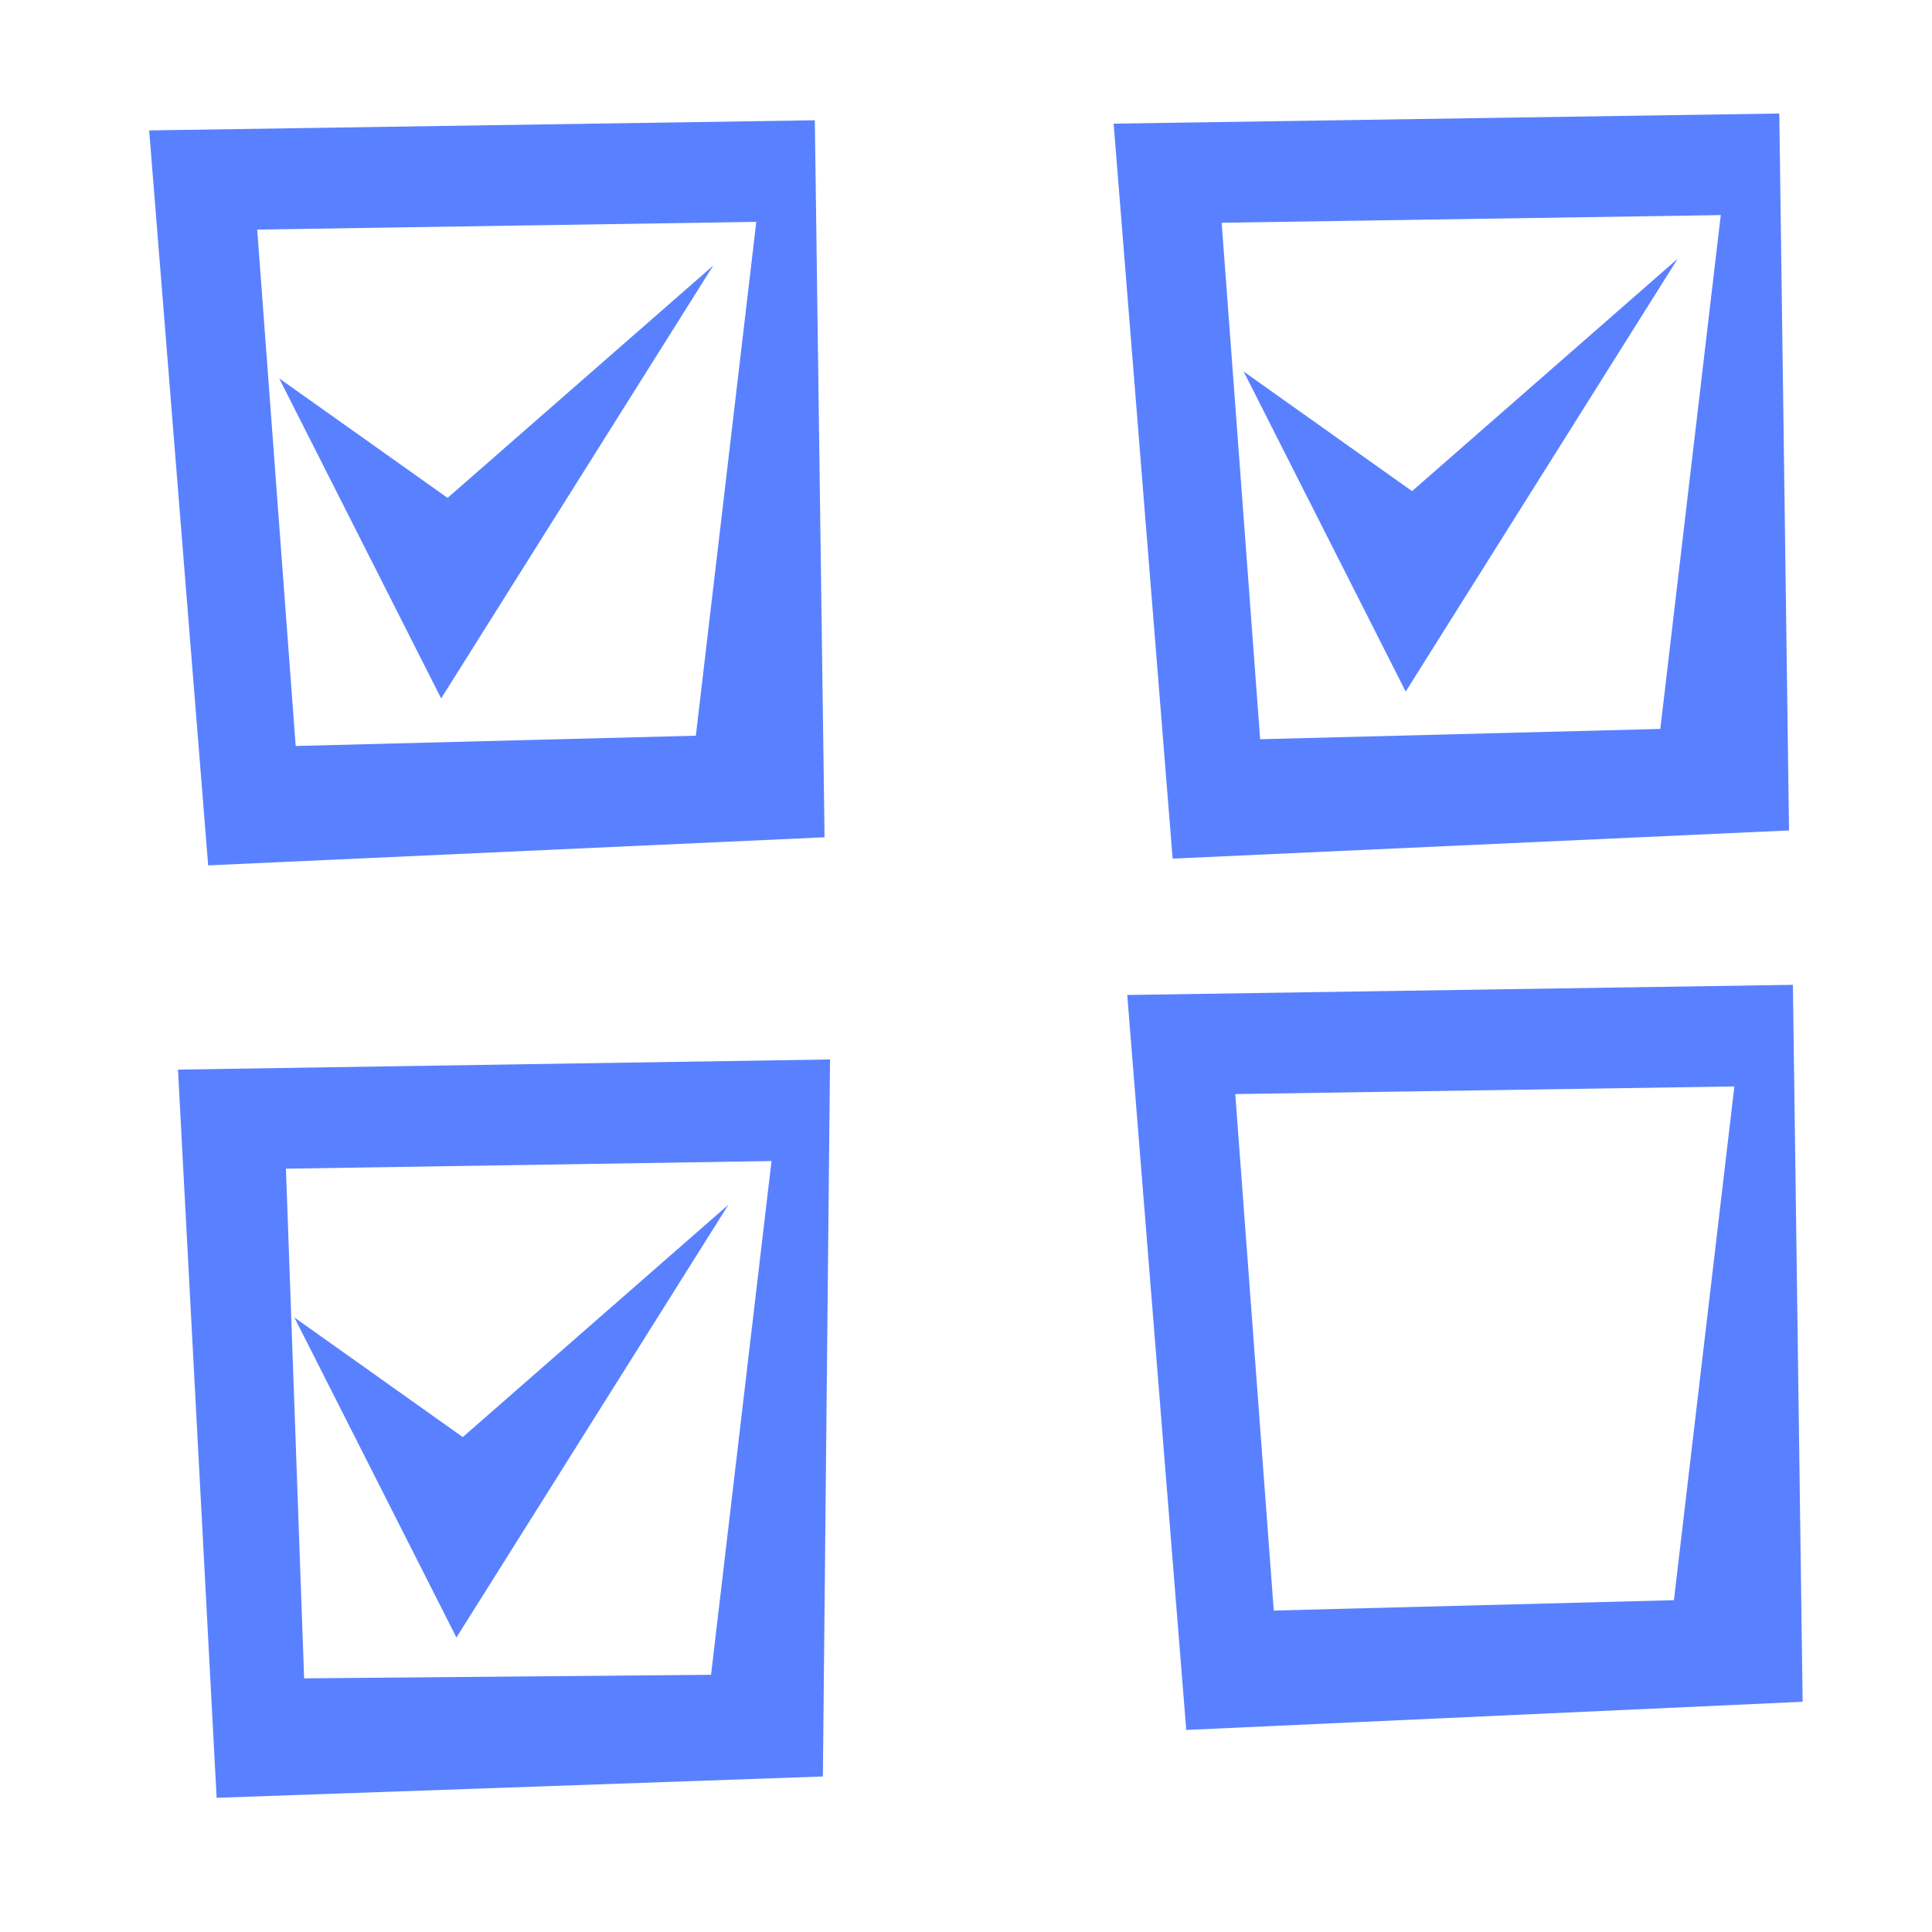
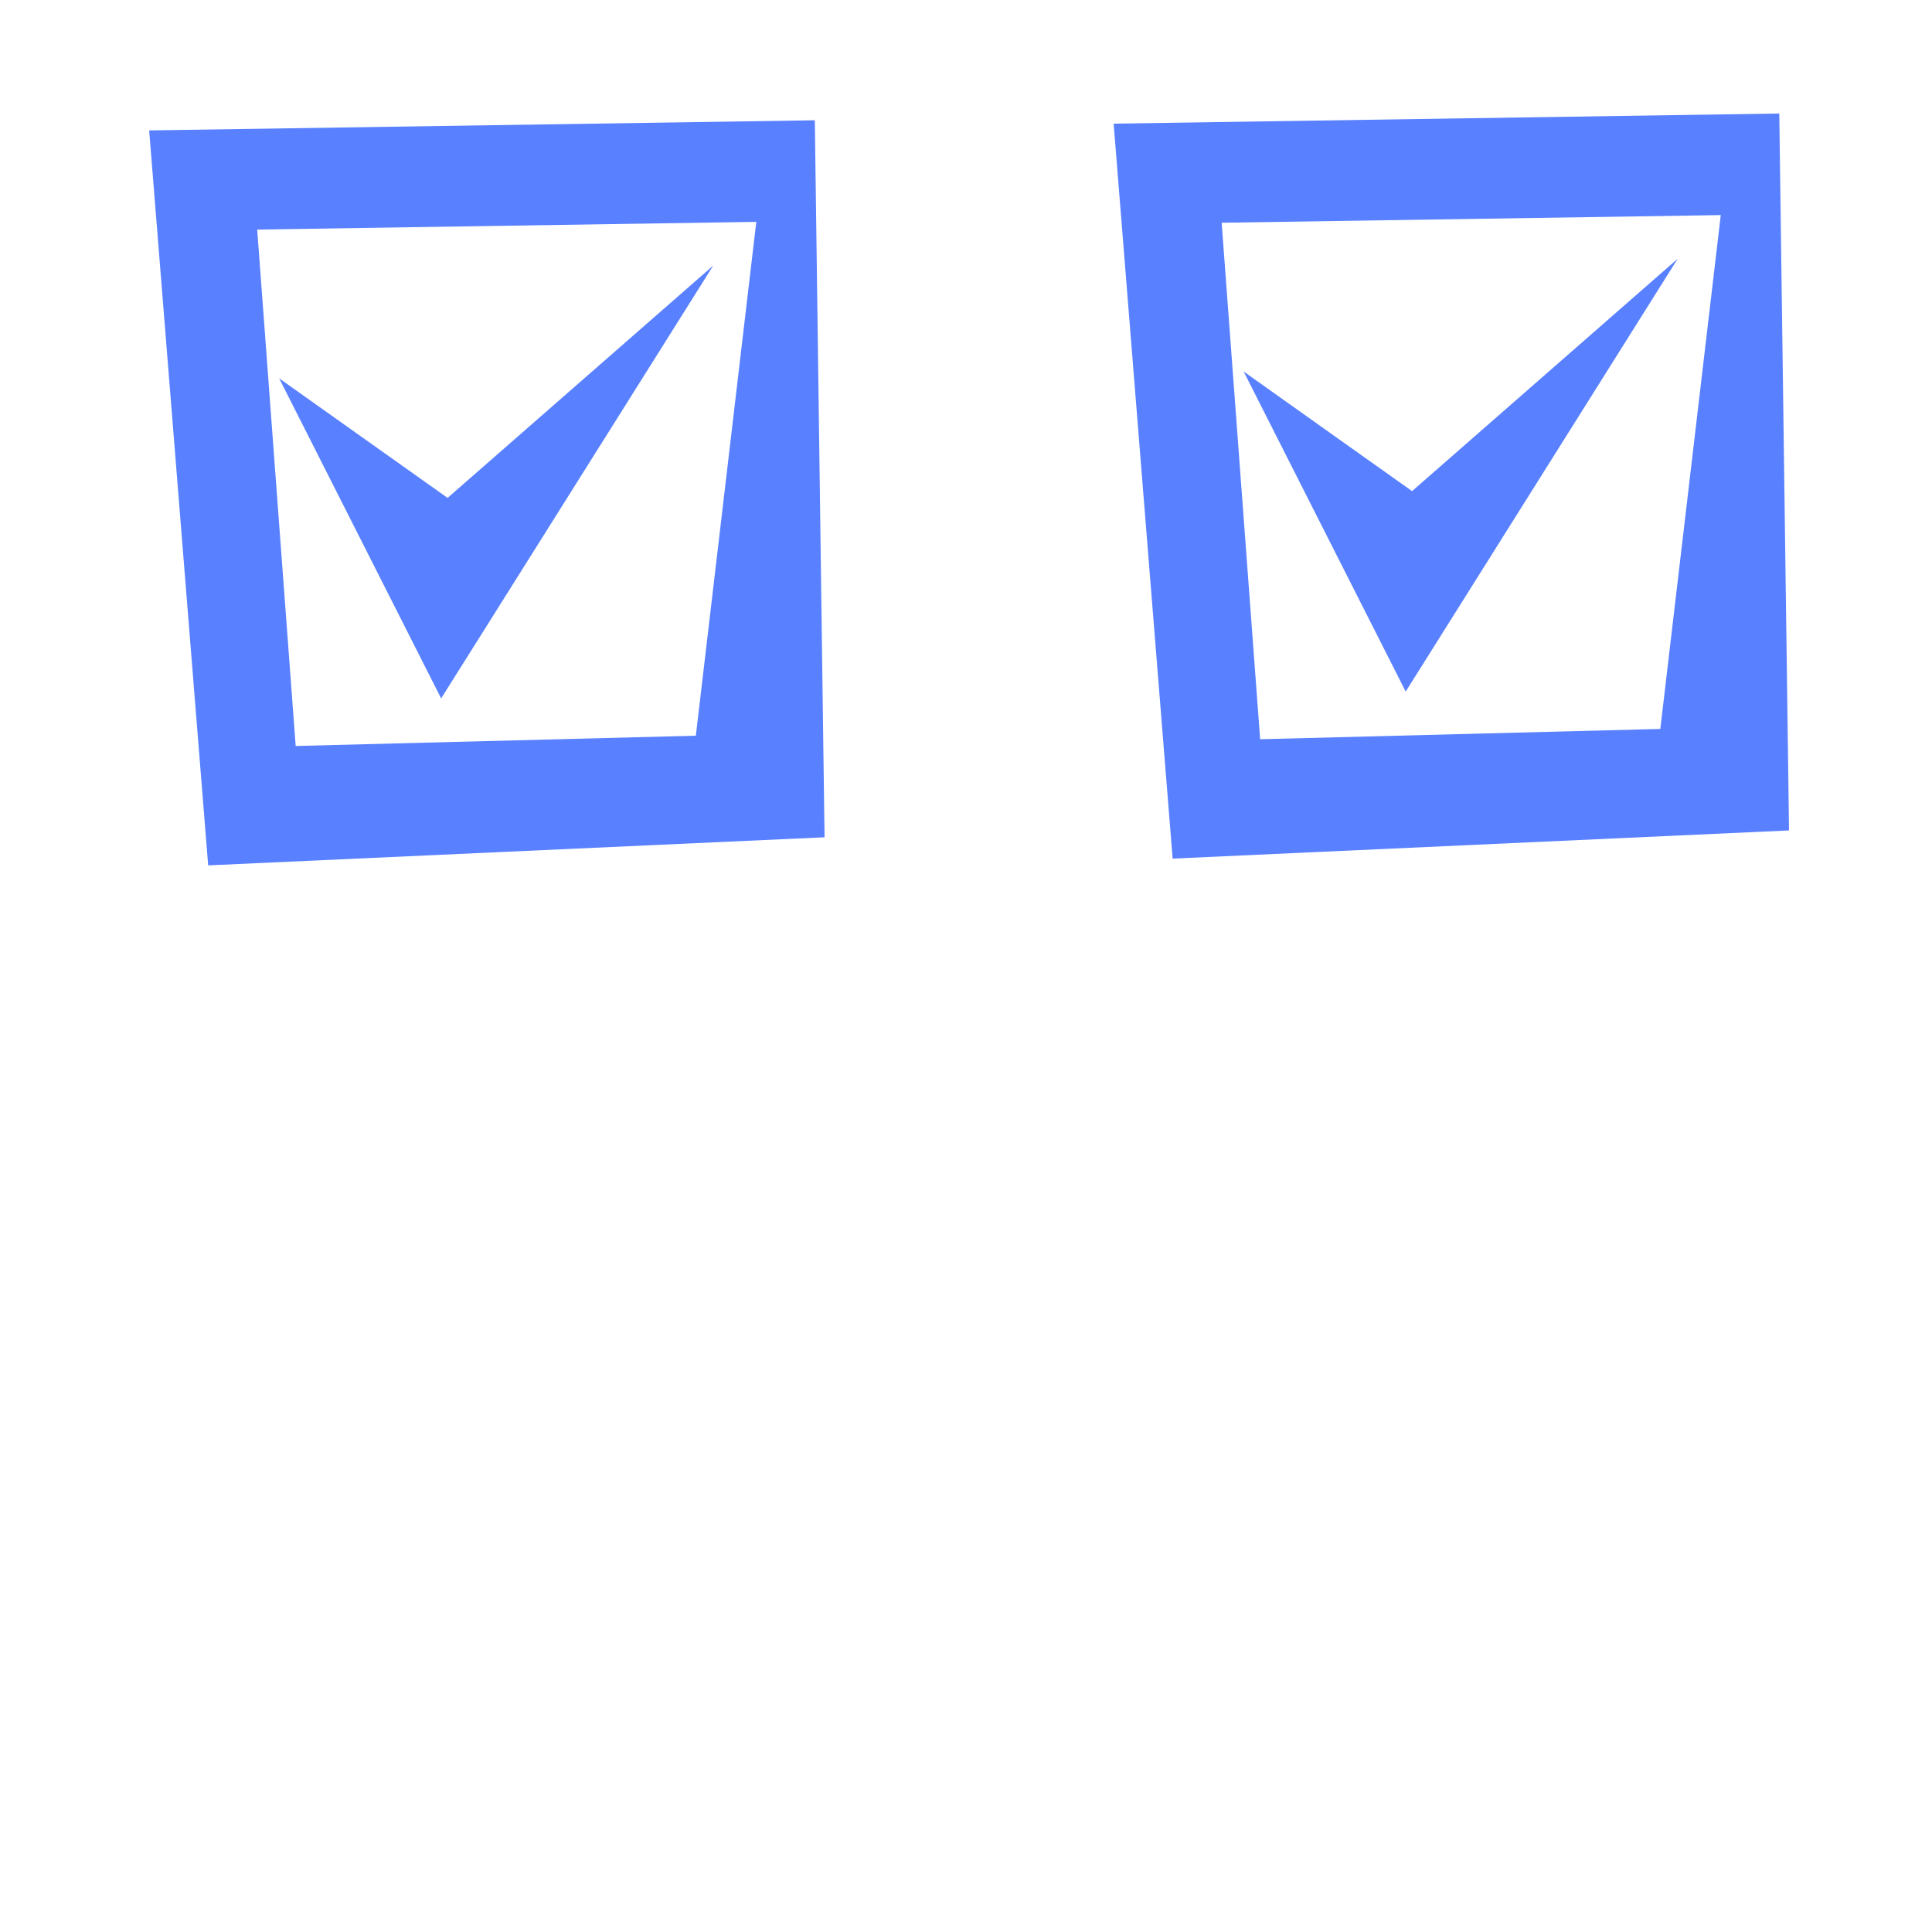
<svg xmlns="http://www.w3.org/2000/svg" xmlns:ns1="http://sodipodi.sourceforge.net/DTD/sodipodi-0.dtd" xmlns:ns2="http://www.inkscape.org/namespaces/inkscape" id="svg12" viewBox="0 0 24 24" version="1.1" ns1:docname="management-Square.svg" ns2:version="0.92.3 (2405546, 2018-03-11)">
  <ns1:namedview pagecolor="#1e2329" bordercolor="#666666" borderopacity="1" objecttolerance="10" gridtolerance="10" guidetolerance="10" ns2:pageopacity="0" ns2:pageshadow="2" ns2:window-width="3840" ns2:window-height="1993" id="namedview6" showgrid="false" ns2:lockguides="true" ns2:zoom="31.248148" ns2:cx="17.609221" ns2:cy="3.8309826" ns2:window-x="-13" ns2:window-y="-13" ns2:window-maximized="1" ns2:current-layer="svg12" />
  <defs id="defs16" />
  <path style="fill:#5981ff;fill-opacity:1;stroke:none;stroke-width:0.192;stroke-linecap:butt;stroke-linejoin:miter;stroke-miterlimit:4;stroke-dasharray:none;stroke-opacity:1" d="M 10.122,1.494 1.853,1.62 2.586,10.75 10.243,10.401 Z M 9.395,2.756 8.644,9.139 3.673,9.267 3.195,2.852 Z M 8.86,3.299 5.56,6.185 3.468,4.7 5.48,8.676 Z" id="path833" ns2:connector-curvature="0" />
-   <path ns2:connector-curvature="0" style="fill:#5981ff;fill-opacity:1;stroke:none;stroke-width:0.192;stroke-linecap:butt;stroke-linejoin:miter;stroke-miterlimit:4;stroke-dasharray:none;stroke-opacity:1" d="m 10.311,13.161 -8.1,0.126 0.48,9.046 7.531,-0.265 z M 9.584,14.423 8.833,20.805 3.778,20.849 3.552,14.518 Z m -0.535,0.542 -3.3,2.887 -2.092,-1.486 2.013,3.976 z" id="path833-8" ns1:nodetypes="ccccccccccccccc" />
-   <path style="fill:#5981ff;fill-opacity:1;stroke:none;stroke-width:0.192;stroke-linecap:butt;stroke-linejoin:miter;stroke-miterlimit:4;stroke-dasharray:none;stroke-opacity:1" d="m 22.103,1.41 -8.269,0.126 0.733,9.13 7.657,-0.35 z M 21.376,2.672 20.625,9.055 15.654,9.183 15.176,2.767 Z m -0.535,0.542 -3.3,2.887 -2.092,-1.486 2.013,3.976 z" id="path833-4" ns2:connector-curvature="0" />
-   <path style="fill:#5981ff;fill-opacity:1;stroke:none;stroke-width:0.192;stroke-linecap:butt;stroke-linejoin:miter;stroke-miterlimit:4;stroke-dasharray:none;stroke-opacity:1" d="m 22.272,12.234 -8.269,0.126 0.733,9.13 7.657,-0.35 z m -0.727,1.262 -0.751,6.382 -4.971,0.129 -0.478,-6.416 z" id="path833-6" ns2:connector-curvature="0" ns1:nodetypes="cccccccccc" />
+   <path style="fill:#5981ff;fill-opacity:1;stroke:none;stroke-width:0.192;stroke-linecap:butt;stroke-linejoin:miter;stroke-miterlimit:4;stroke-dasharray:none;stroke-opacity:1" d="m 22.103,1.41 -8.269,0.126 0.733,9.13 7.657,-0.35 M 21.376,2.672 20.625,9.055 15.654,9.183 15.176,2.767 Z m -0.535,0.542 -3.3,2.887 -2.092,-1.486 2.013,3.976 z" id="path833-4" ns2:connector-curvature="0" />
</svg>